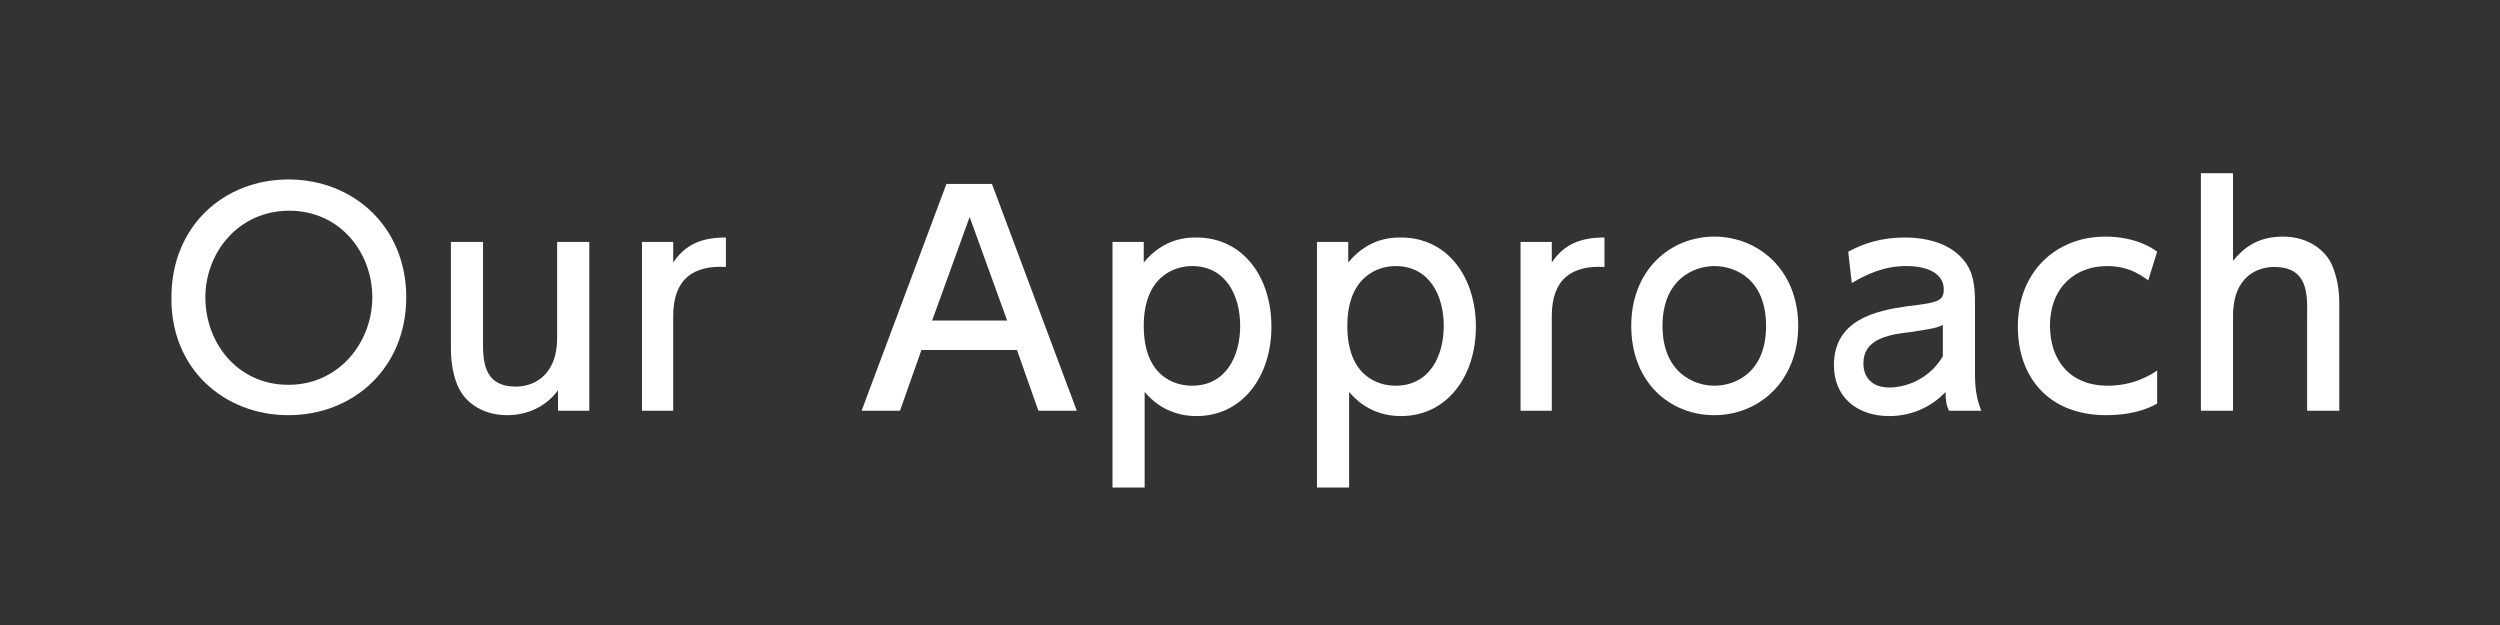
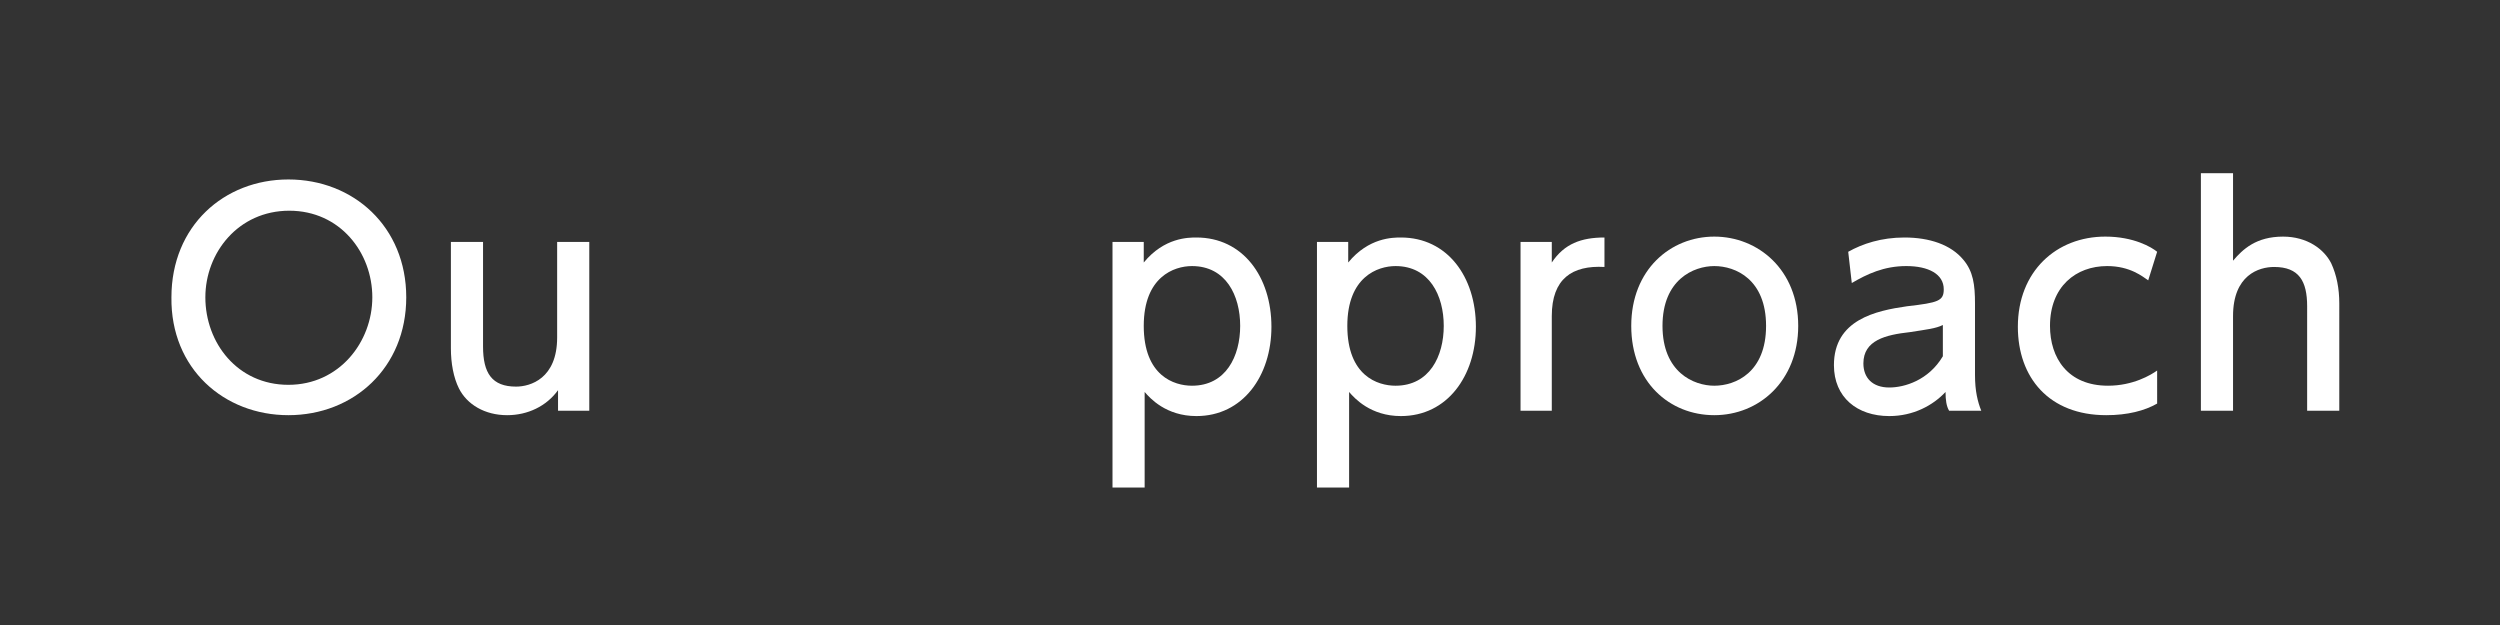
<svg xmlns="http://www.w3.org/2000/svg" version="1.1" id="レイヤー_1" x="0px" y="0px" viewBox="0 0 280 70" style="enable-background:new 0 0 280 70;" xml:space="preserve">
  <rect x="0" y="0" width="280" height="70" fill="#333333" stroke="none" />
  <g>
    <g>
      <path style="fill:#FFFFFF;" d="M32.3,20.1c7.3,0,13.2,5.3,13.2,13.2c0,7.9-5.9,13.2-13.2,13.2c-7.2,0-13.2-5.2-13.1-13.2    C19.2,25.3,25.1,20.1,32.3,20.1z M32.3,43.1c5.7,0,9.4-4.8,9.4-9.8c0-5-3.6-9.7-9.3-9.7c-5.7,0-9.4,4.7-9.4,9.7    C23,38.4,26.6,43.1,32.3,43.1z" />
      <path style="fill:#FFFFFF;" d="M66,27.1V46h-3.5v-2.3c-1.3,1.8-3.4,2.8-5.7,2.8c-2.5,0-4.5-1.2-5.4-3c-0.6-1.2-0.9-2.8-0.9-4.5    V27.1h3.6v11.7c0,3,1,4.5,3.7,4.5c1.6,0,4.6-0.9,4.6-5.5V27.1H66z" />
-       <path style="fill:#FFFFFF;" d="M71.9,46V27.1h3.5v2.3c1.4-2.1,3.3-2.8,5.9-2.8v3.3c-3.6-0.2-5.9,1.3-5.9,5.5V46H71.9z" />
-       <path style="fill:#FFFFFF;" d="M103.2,39.2l-2.4,6.8h-4.3l9.5-25.4h5.1l9.5,25.4h-4.3l-2.4-6.8H103.2z M112.8,35.9l-4.2-11.6    l-4.2,11.6H112.8z" />
      <path style="fill:#FFFFFF;" d="M128.1,29.4c2.3-2.8,5-2.8,5.9-2.8c5.2,0,8.4,4.4,8.4,10c0,5.5-3.2,10-8.4,10c-3.4,0-5.2-2-5.8-2.7    v10.7h-3.6V27.1h3.5V29.4z M133.5,43.2c3.8,0,5.4-3.3,5.4-6.7c0-3.4-1.6-6.7-5.4-6.7c-2,0-5.4,1.2-5.4,6.7    C128.1,42.1,131.5,43.2,133.5,43.2z" />
      <path style="fill:#FFFFFF;" d="M151,29.4c2.3-2.8,5-2.8,5.9-2.8c5.2,0,8.4,4.4,8.4,10c0,5.5-3.2,10-8.4,10c-3.4,0-5.2-2-5.8-2.7    v10.7h-3.6V27.1h3.5V29.4z M156.3,43.2c3.8,0,5.4-3.3,5.4-6.7c0-3.4-1.6-6.7-5.4-6.7c-2,0-5.4,1.2-5.4,6.7    C150.9,42.1,154.3,43.2,156.3,43.2z" />
      <path style="fill:#FFFFFF;" d="M170.3,46V27.1h3.5v2.3c1.4-2.1,3.3-2.8,5.9-2.8v3.3c-3.6-0.2-5.9,1.3-5.9,5.5V46H170.3z" />
      <path style="fill:#FFFFFF;" d="M192,26.5c4.9,0,9.4,3.7,9.4,10c0,6.2-4.4,10-9.4,10c-5,0-9.3-3.7-9.3-10    C182.7,30.2,187.1,26.5,192,26.5z M192,43.2c2.4,0,5.8-1.5,5.8-6.7c0-5.2-3.4-6.7-5.8-6.7c-2.3,0-5.8,1.5-5.8,6.7    C186.2,41.7,189.7,43.2,192,43.2z" />
      <path style="fill:#FFFFFF;" d="M207,28.2c1.6-0.9,3.7-1.6,6.3-1.6c2.8,0,5.2,0.8,6.6,2.5c1.1,1.3,1.3,2.8,1.3,4.9V42    c0,1.8,0.3,3,0.7,4h-3.6c-0.3-0.5-0.4-1.2-0.4-2.1c-1.4,1.5-3.6,2.7-6.3,2.7c-3.6,0-6.2-2.1-6.2-5.7c0-5.1,4.7-6.1,8.2-6.6    c3.5-0.4,4.1-0.6,4.1-1.9c0-1.7-1.7-2.6-4.2-2.6c-2.5,0-4.4,0.9-6.1,1.9L207,28.2z M217.6,36.4c-0.8,0.4-1.8,0.5-3.7,0.8    c-2.7,0.3-5.2,0.9-5.2,3.5c0,1.6,1,2.7,2.9,2.7c1.7,0,4.4-0.8,6-3.5V36.4z" />
      <path style="fill:#FFFFFF;" d="M241.6,45.2c-1.4,0.8-3.3,1.3-5.7,1.3c-6.4,0-9.9-4.2-9.9-9.9c0-6.2,4.3-10.1,9.8-10.1    c3.2,0,5.2,1.2,5.8,1.7l-1,3.2c-0.6-0.4-2-1.6-4.6-1.6c-3.5,0-6.4,2.3-6.4,6.7c0,3.6,2,6.7,6.5,6.7c2.8,0,4.8-1.2,5.5-1.7V45.2z" />
      <path style="fill:#FFFFFF;" d="M246.5,46V19.4h3.6v9.8c1.1-1.3,2.6-2.7,5.6-2.7c2.7,0,4.6,1.4,5.4,3c0.6,1.3,0.9,2.8,0.9,4.5V46    h-3.6V34.3c0-2.8-0.9-4.4-3.7-4.4c-1.7,0-4.6,0.9-4.6,5.5V46H246.5z" />
    </g>
  </g>
</svg>